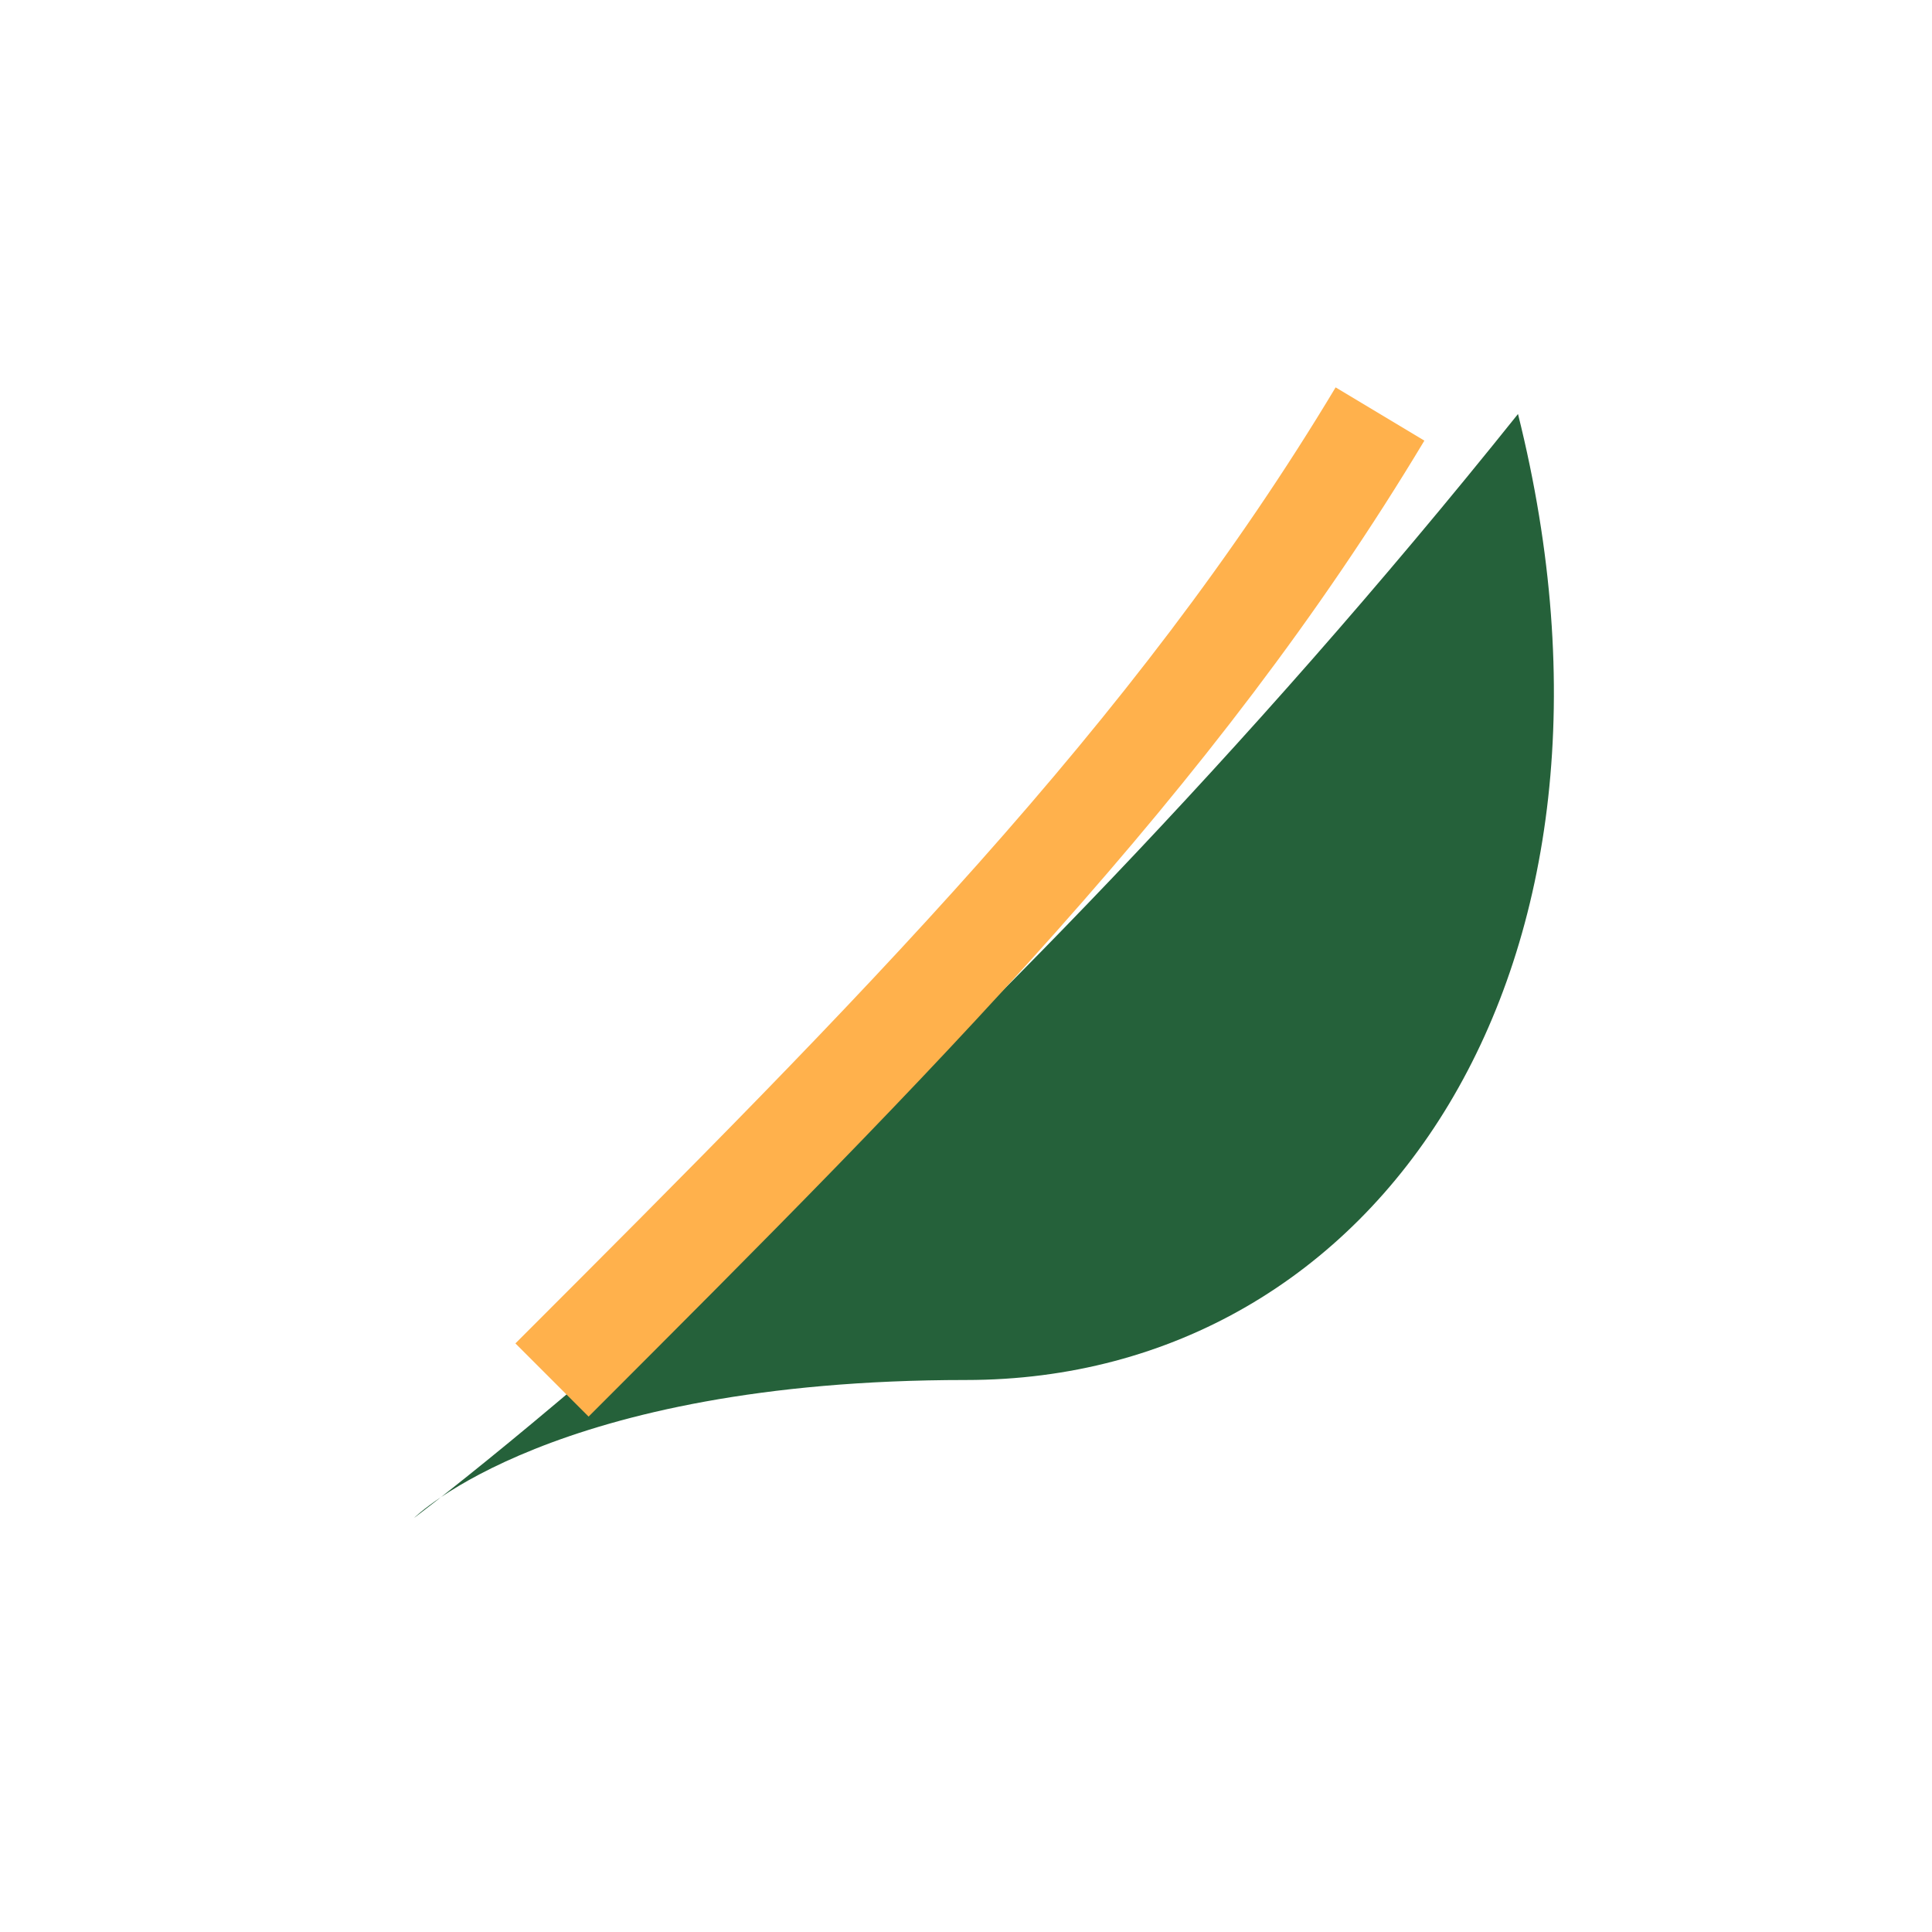
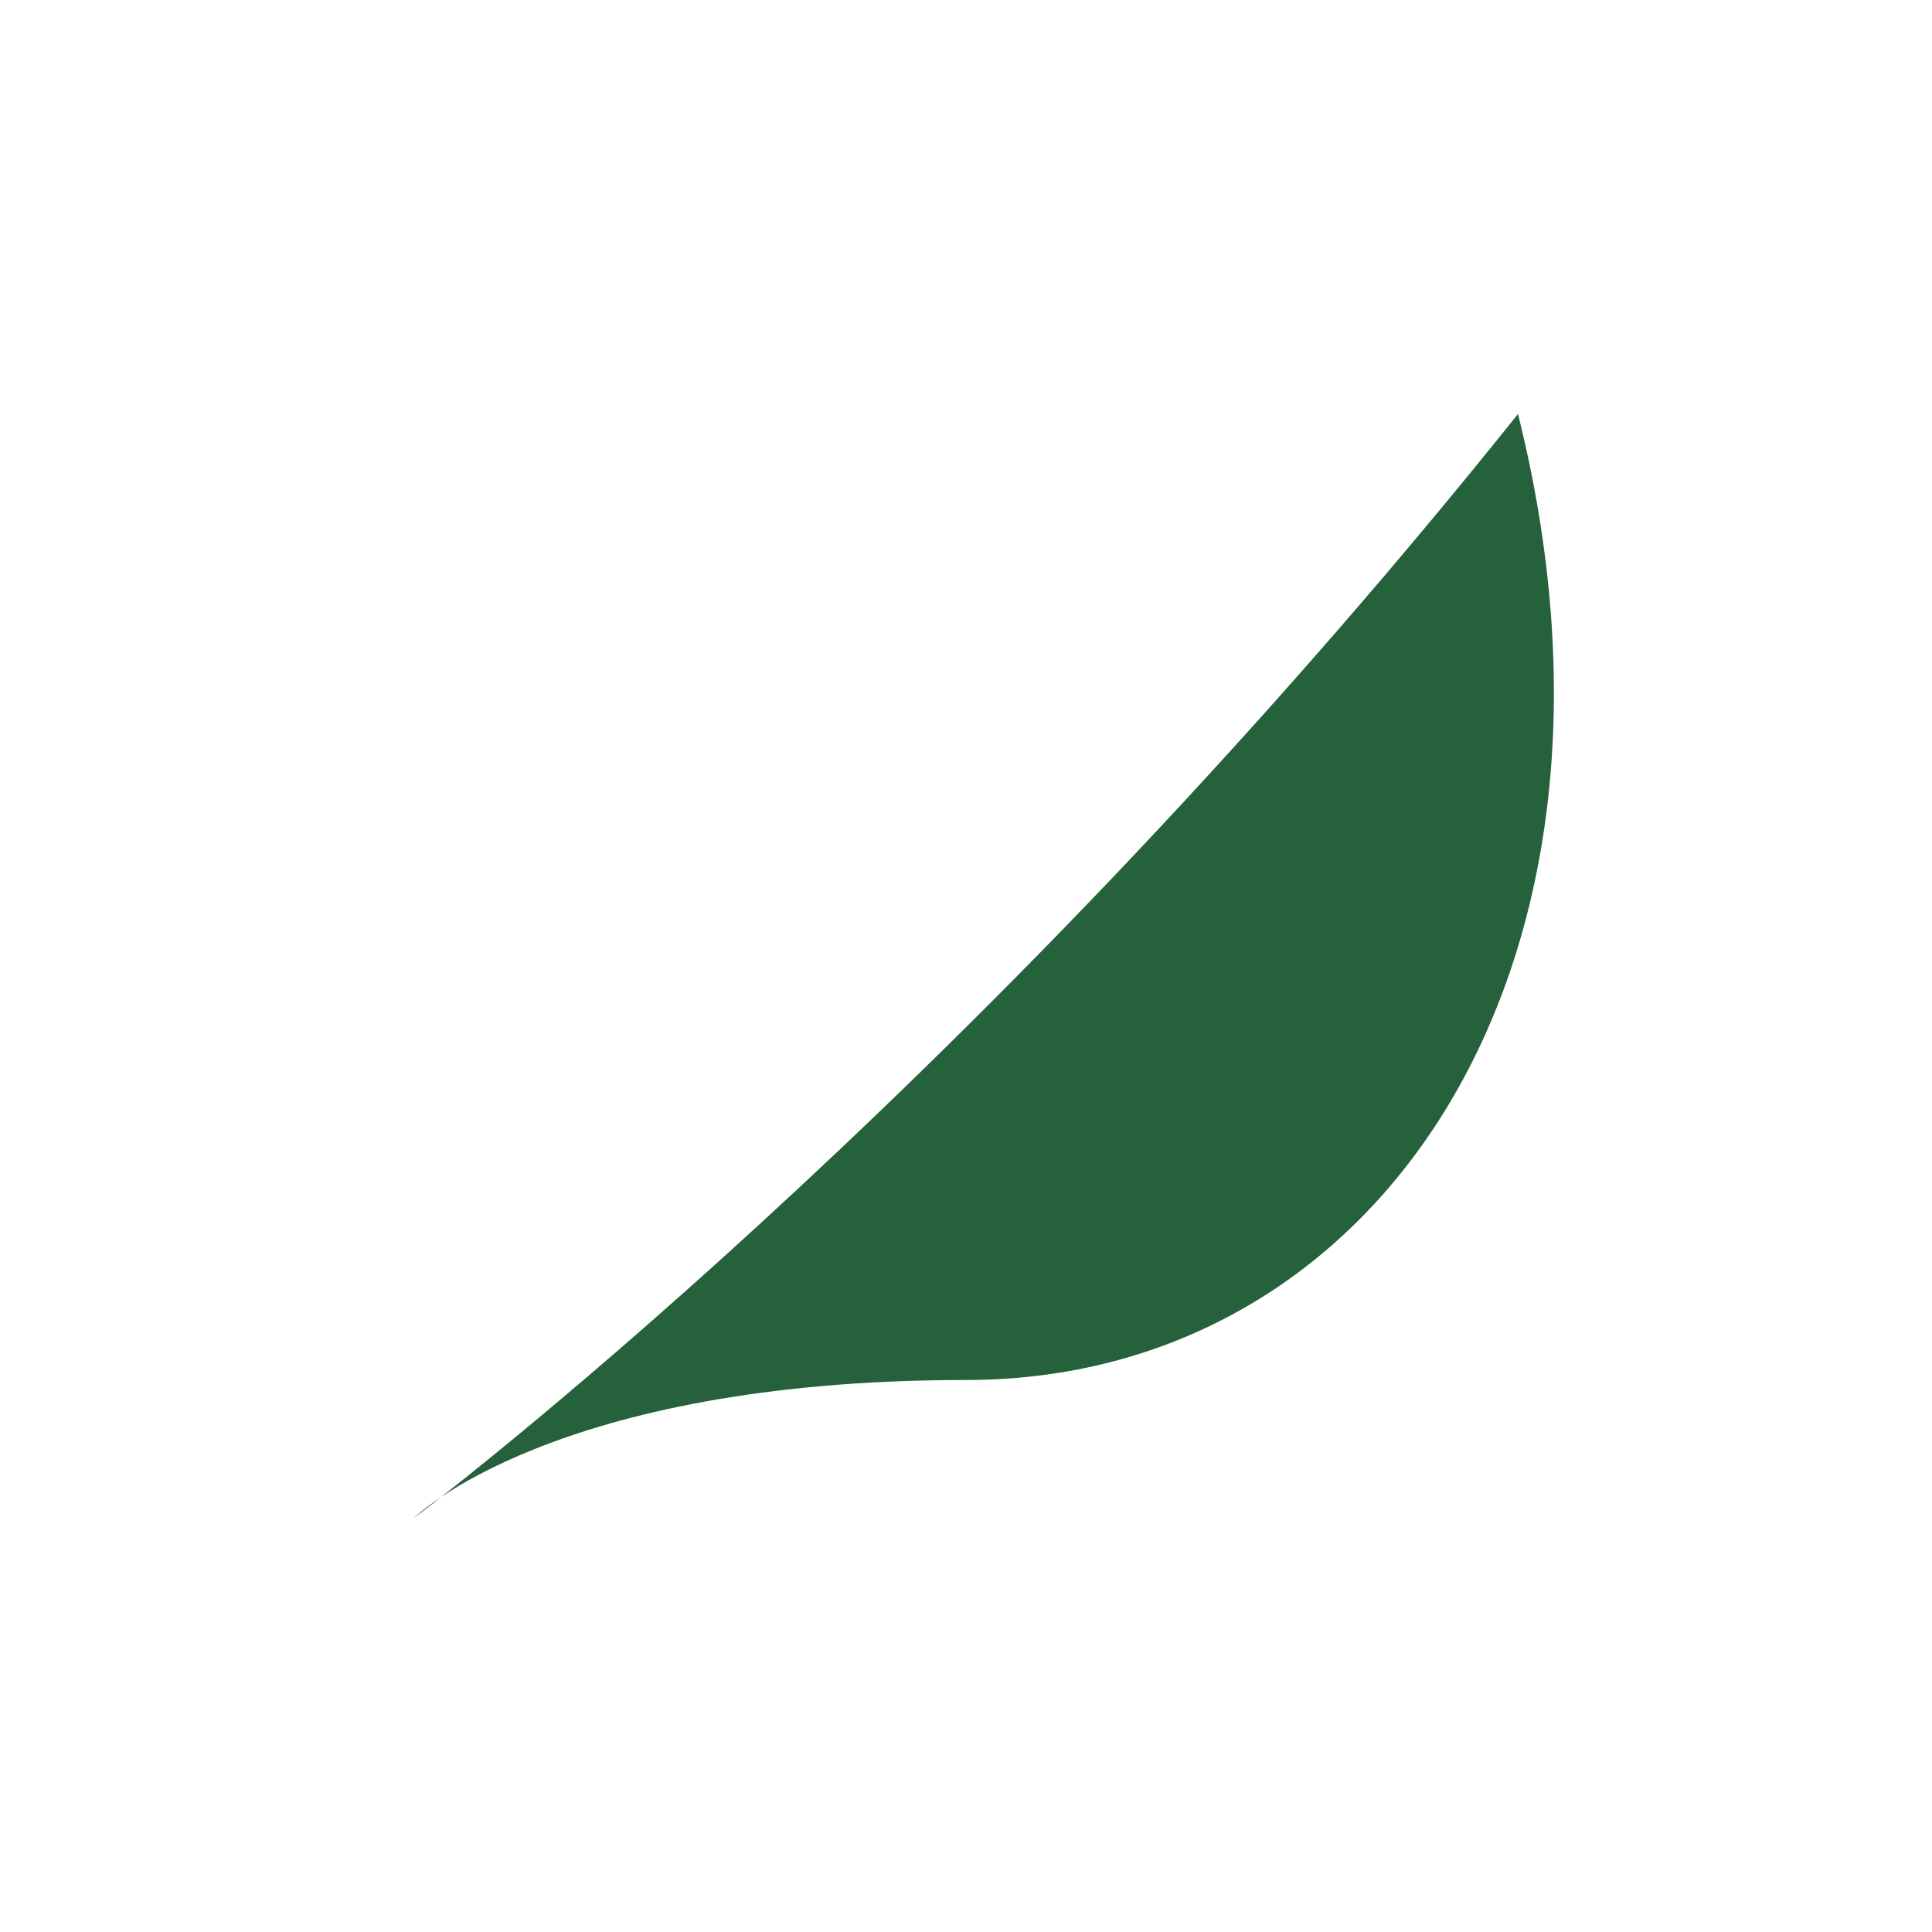
<svg xmlns="http://www.w3.org/2000/svg" width="28" height="28" viewBox="0 0 28 28">
  <path d="M6 22s8-6 16-16c2 8-2 14-8 14S6 22 6 22z" fill="#25613A" />
-   <path d="M8 20c5-5 9-9 12-14" stroke="#FFB14C" stroke-width="1.5" fill="none" />
</svg>